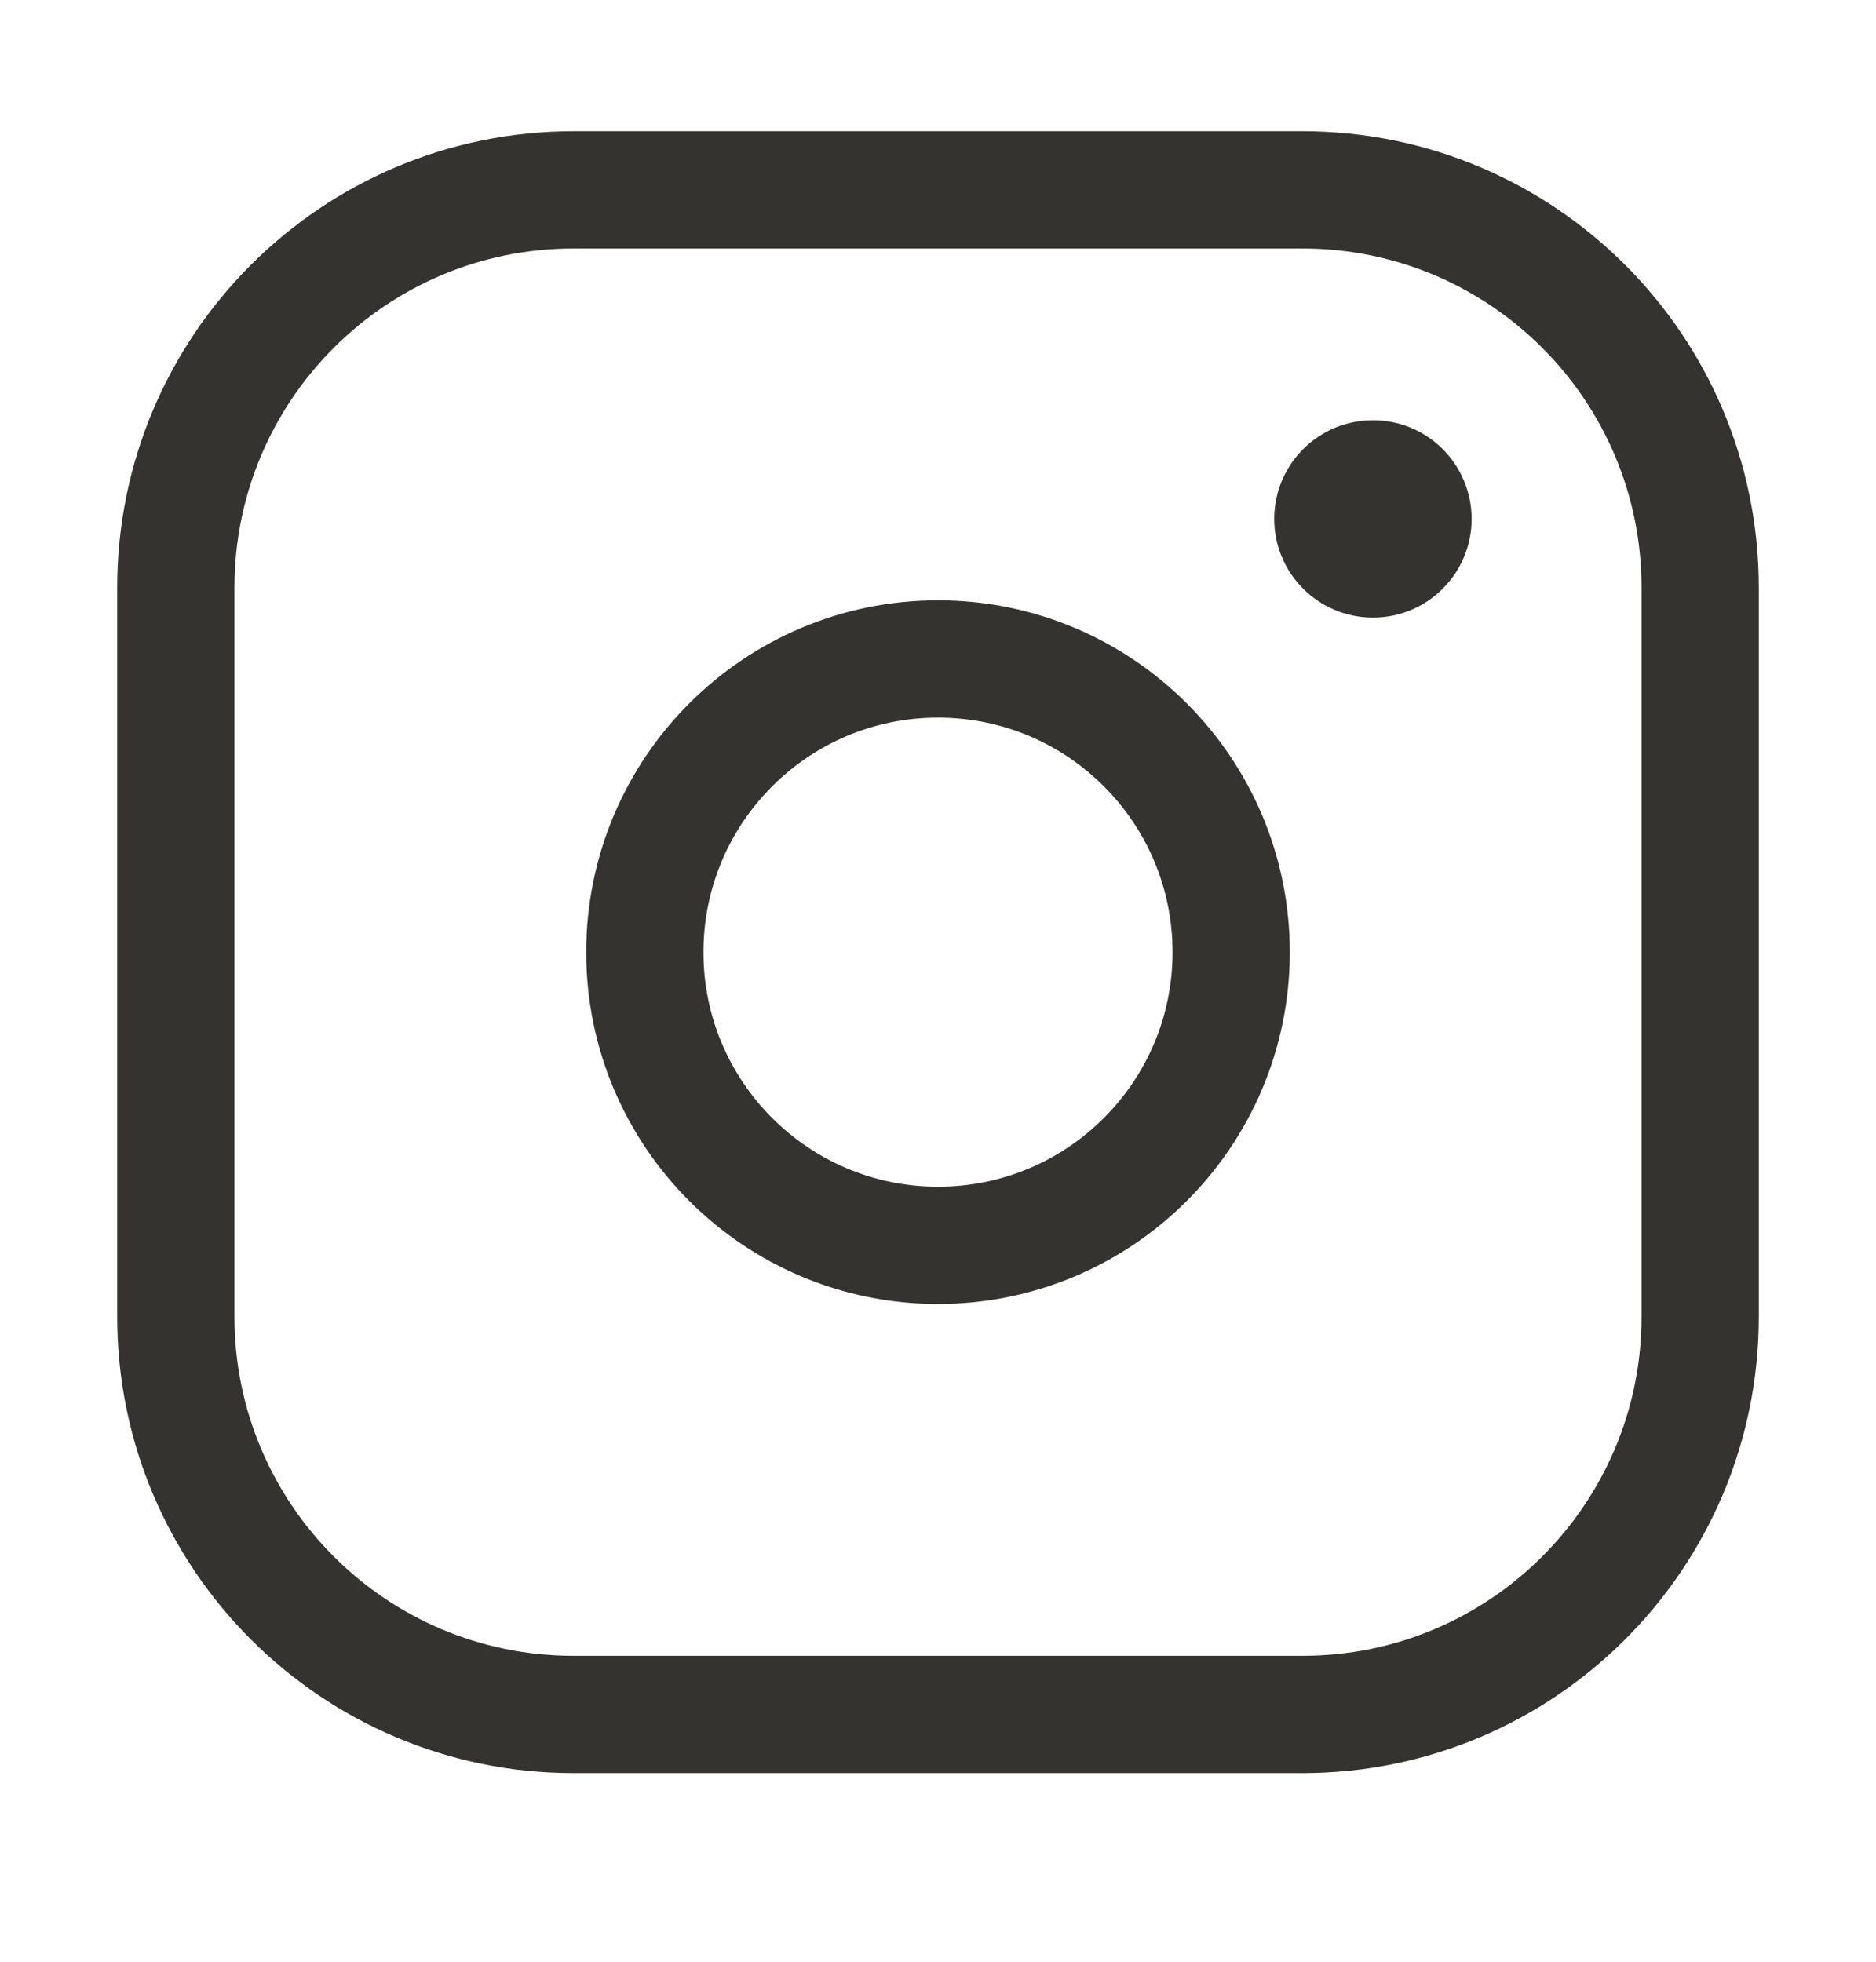
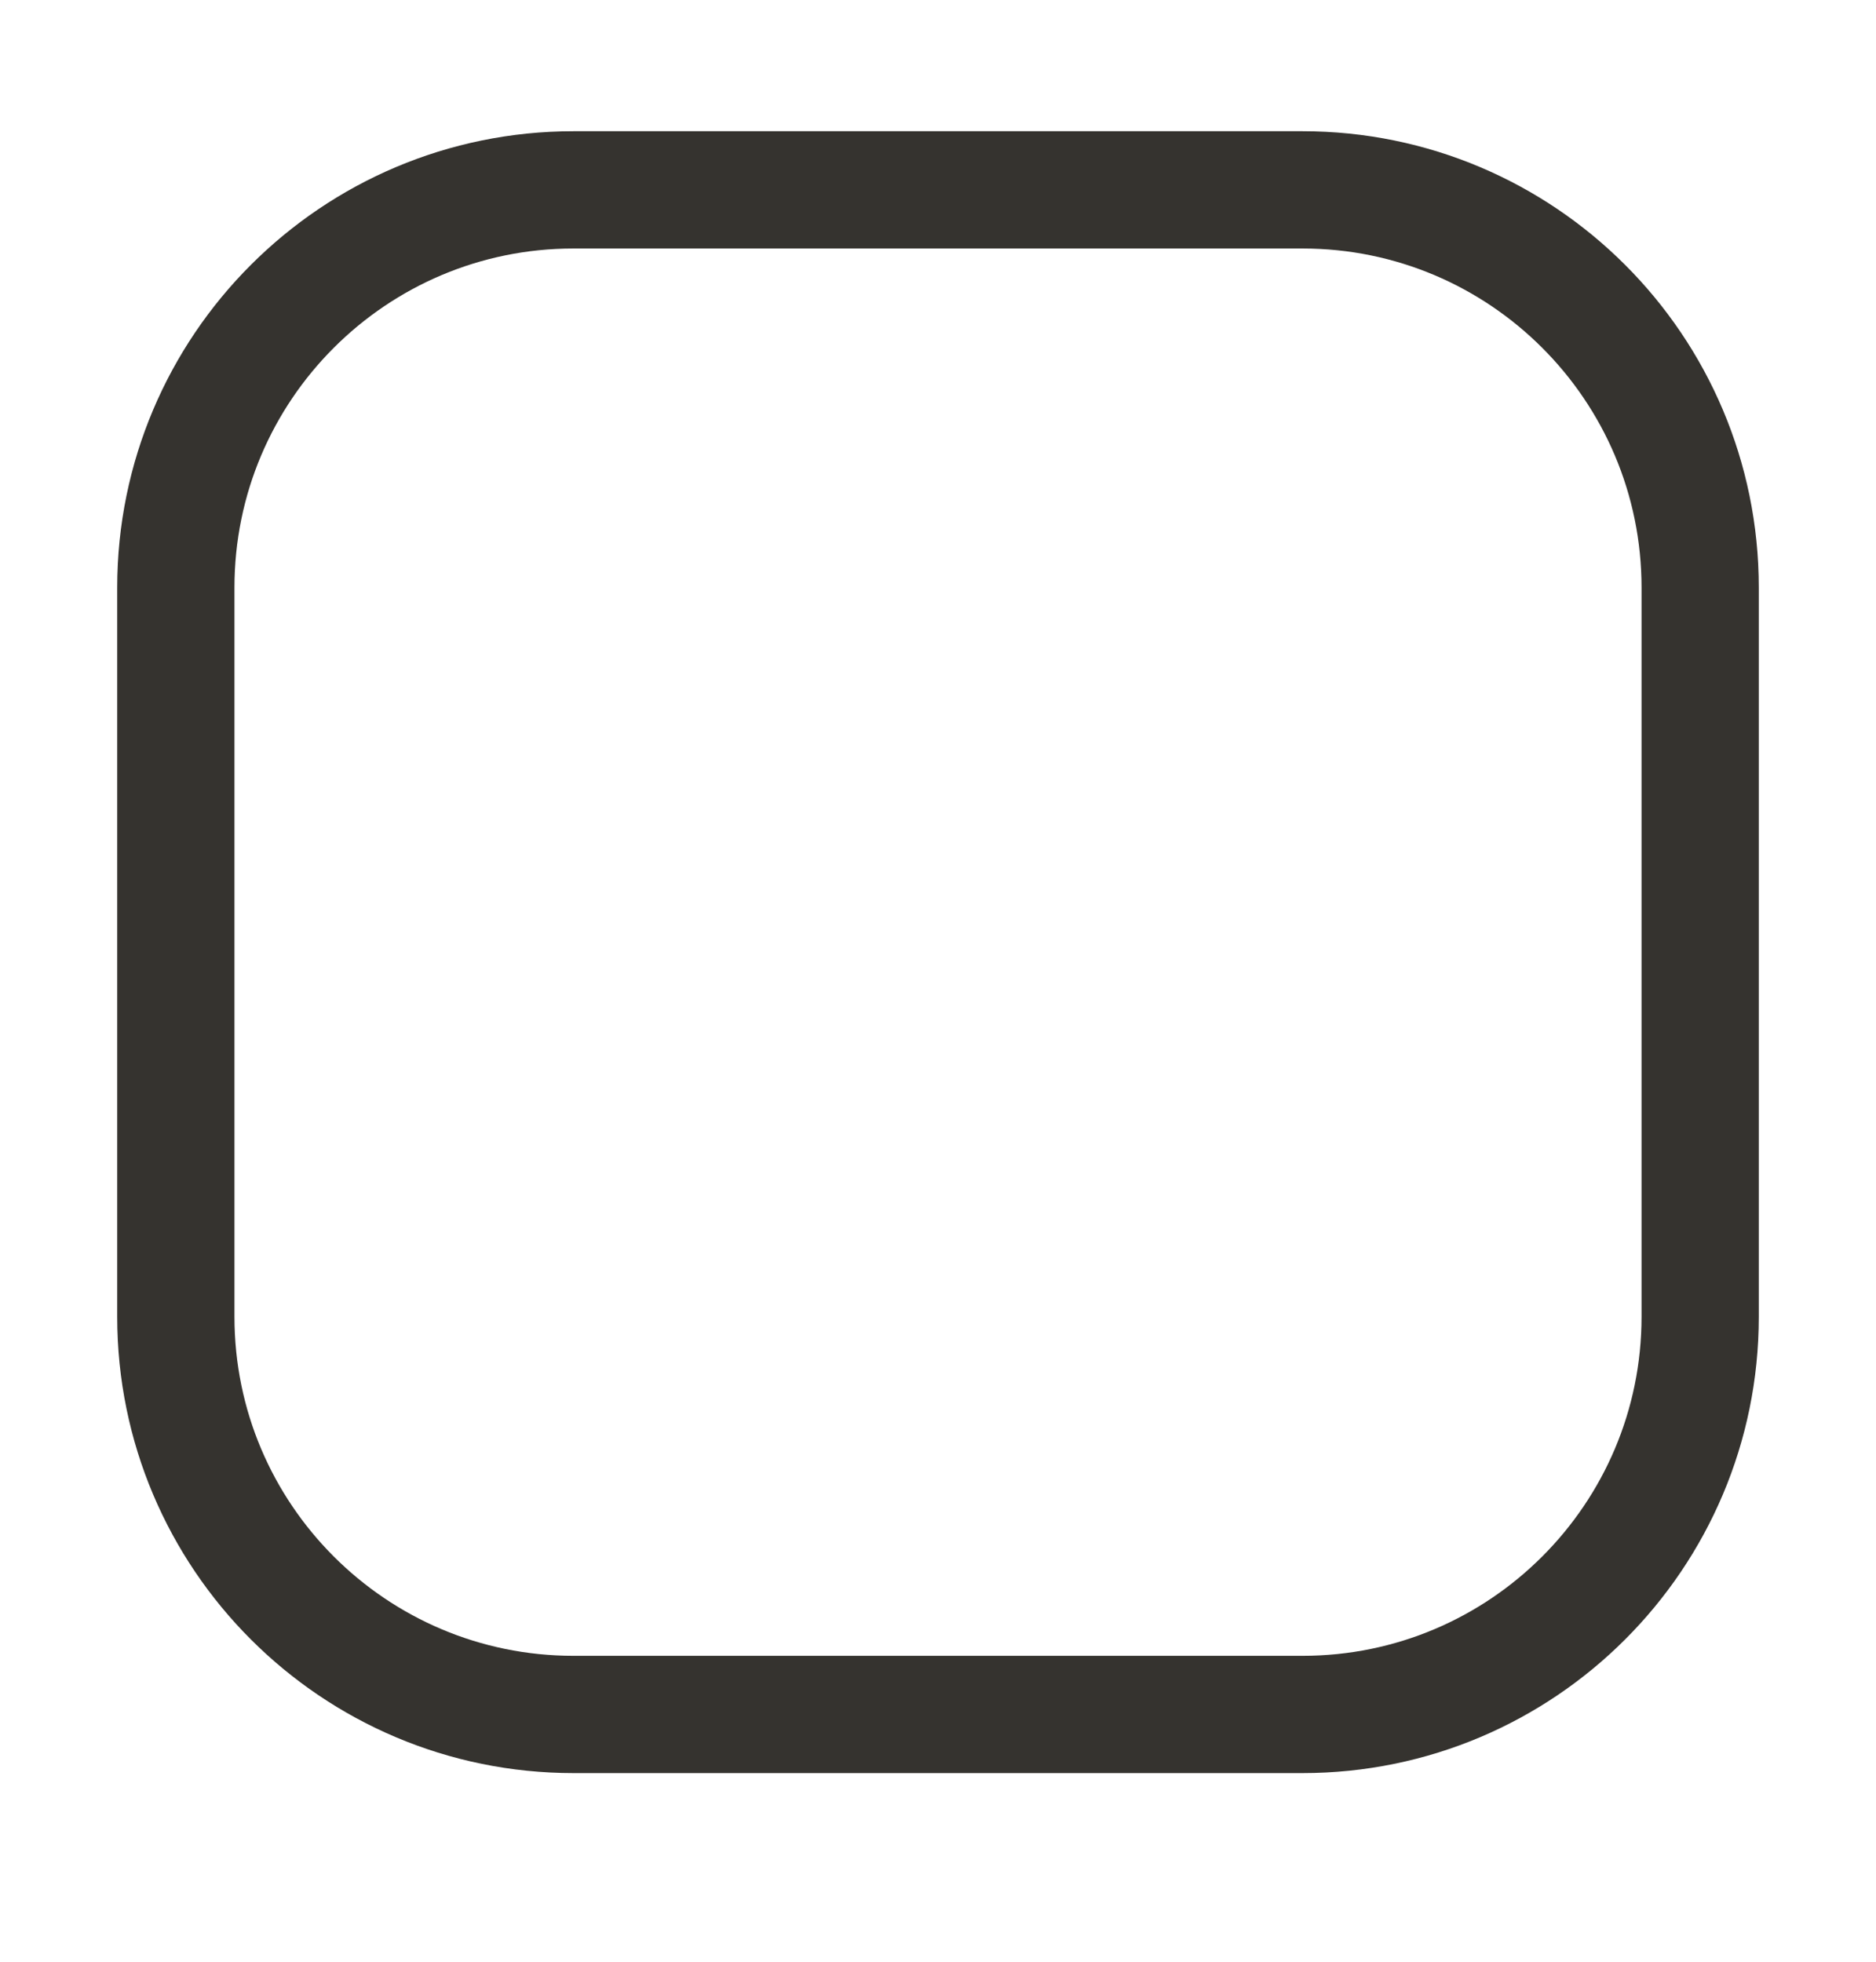
<svg xmlns="http://www.w3.org/2000/svg" width="22" height="23" viewBox="0 0 22 23" fill="none">
  <path d="M15.274 2.226H6.726C4.15 2.226 2.062 4.314 2.062 6.889V15.438C2.062 18.013 4.15 20.101 6.726 20.101H15.274C17.85 20.101 19.938 18.013 19.938 15.438V6.889C19.938 4.314 17.85 2.226 15.274 2.226Z" stroke="#35332F" stroke-width="1.375" stroke-linecap="round" stroke-linejoin="round" />
-   <path d="M16.101 7.241C16.74 7.241 17.258 6.723 17.258 6.084C17.258 5.445 16.74 4.927 16.101 4.927C15.461 4.927 14.943 5.445 14.943 6.084C14.943 6.723 15.461 7.241 16.101 7.241Z" fill="#35332F" />
-   <path d="M11 14.601C12.899 14.601 14.438 13.062 14.438 11.164C14.438 9.265 12.899 7.726 11 7.726C9.102 7.726 7.562 9.265 7.562 11.164C7.562 13.062 9.102 14.601 11 14.601Z" stroke="#35332F" stroke-width="1.375" stroke-miterlimit="10" />
</svg>